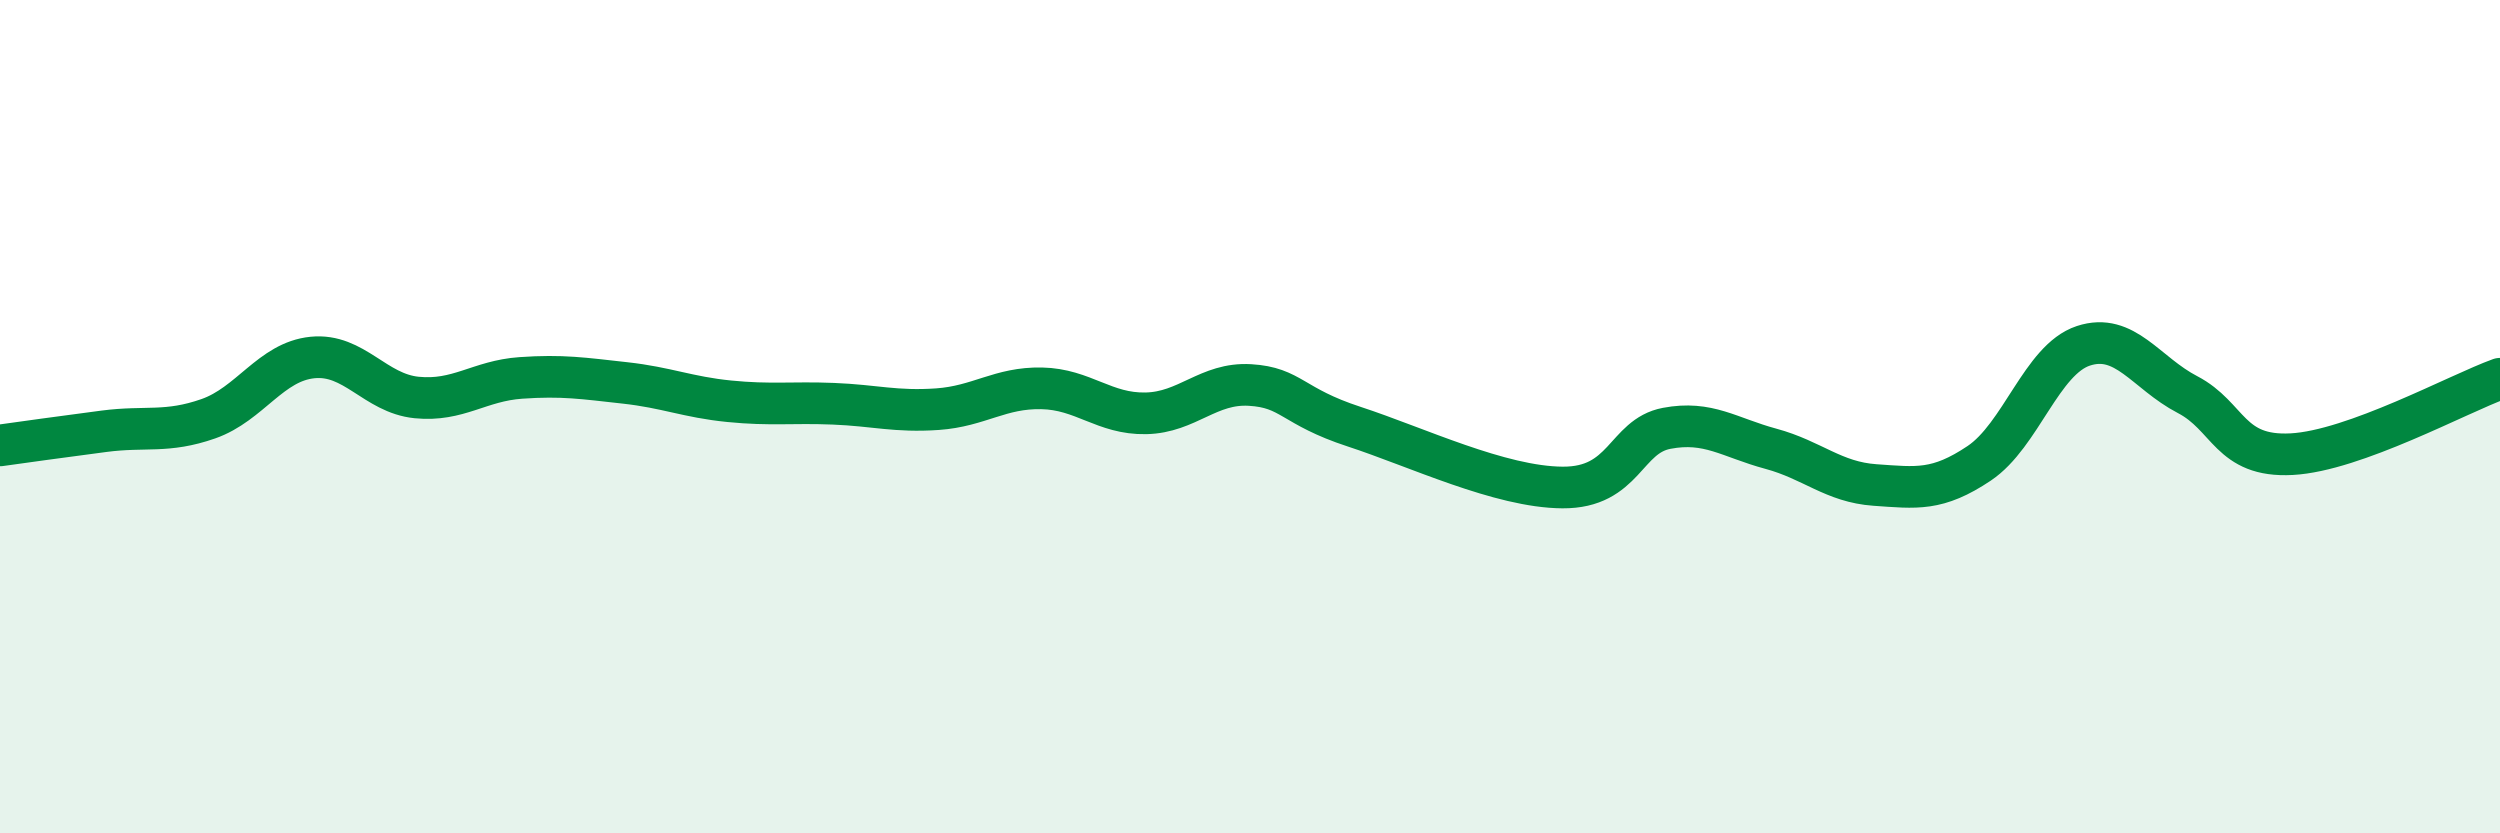
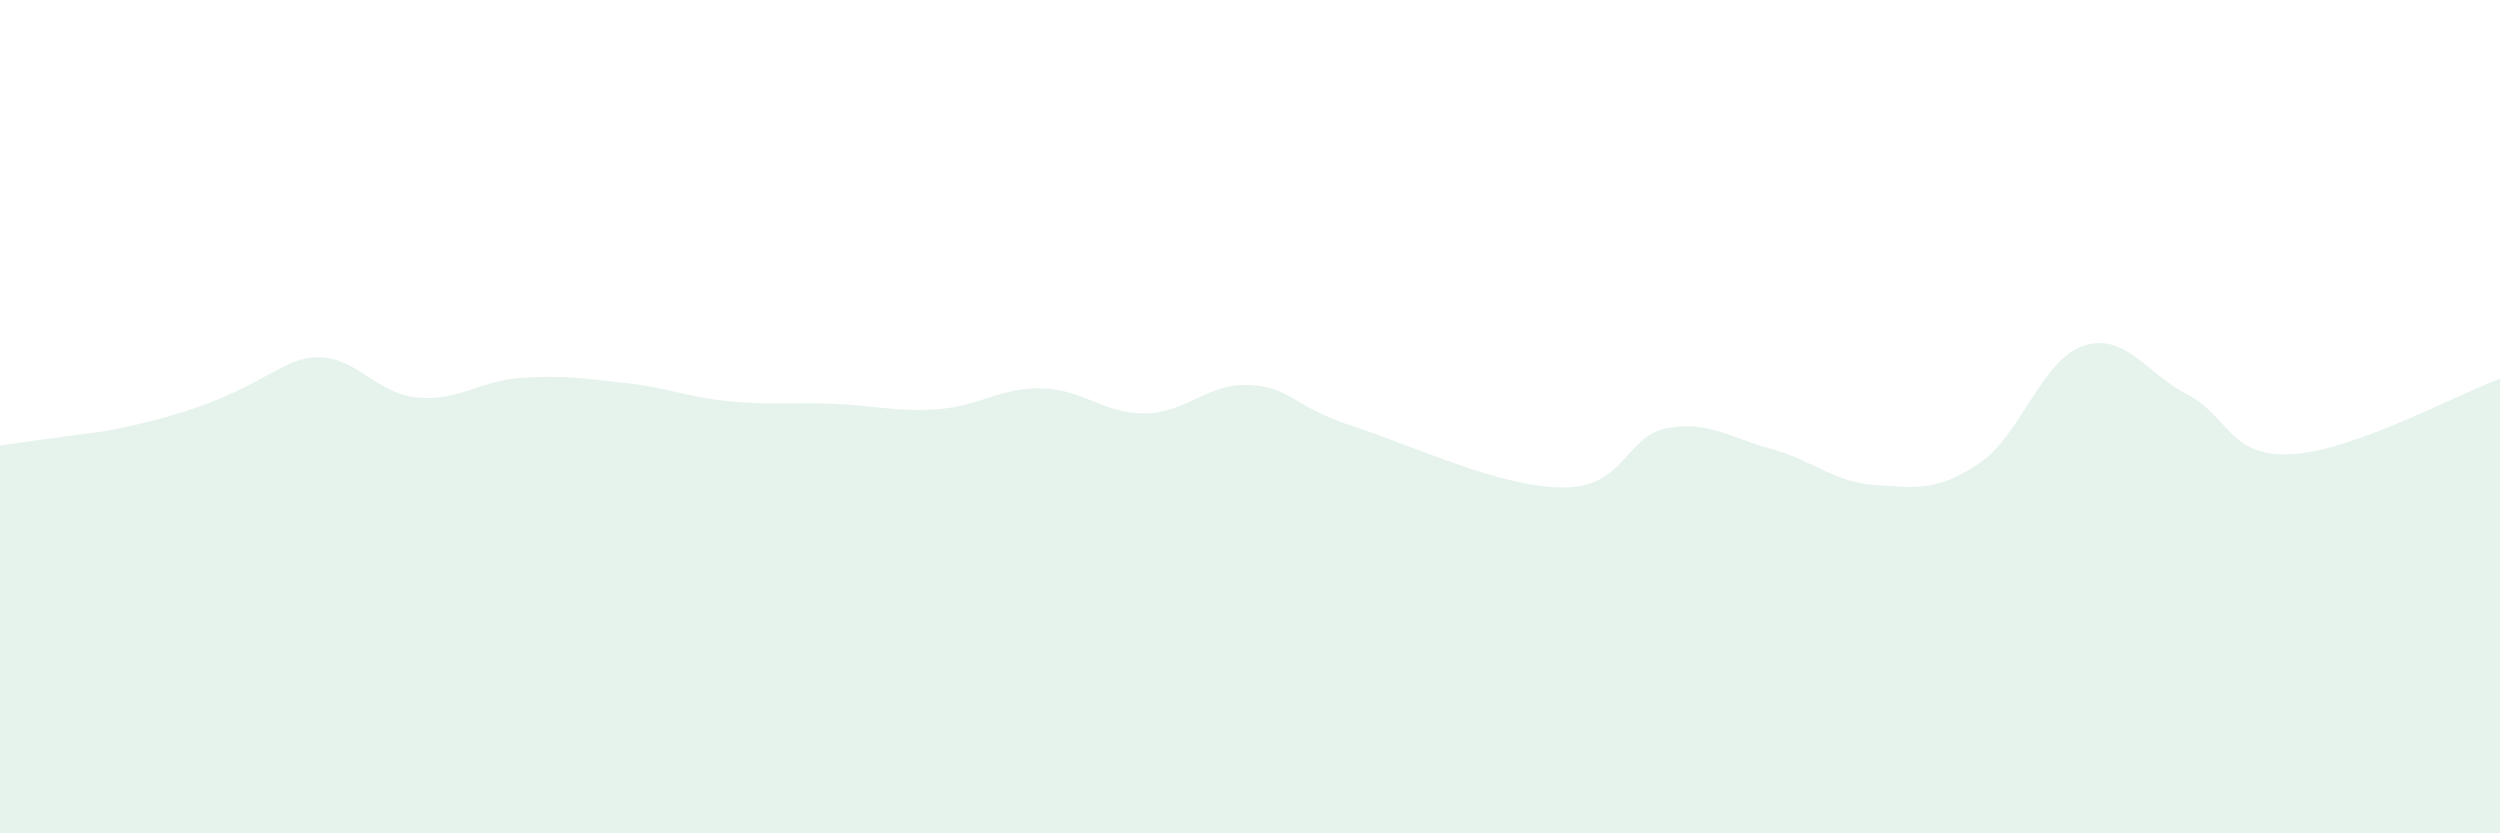
<svg xmlns="http://www.w3.org/2000/svg" width="60" height="20" viewBox="0 0 60 20">
-   <path d="M 0,10.69 C 0.5,10.62 1.5,10.48 2.5,10.35 C 3.5,10.22 4,10.4 5,10.05 C 6,9.7 6.5,8.68 7.5,8.58 C 8.5,8.48 9,9.44 10,9.54 C 11,9.64 11.5,9.14 12.5,9.07 C 13.5,9 14,9.08 15,9.19 C 16,9.3 16.5,9.53 17.5,9.63 C 18.5,9.73 19,9.65 20,9.69 C 21,9.73 21.5,9.89 22.5,9.82 C 23.5,9.75 24,9.3 25,9.32 C 26,9.34 26.5,9.94 27.5,9.92 C 28.5,9.9 29,9.18 30,9.24 C 31,9.3 31,9.75 32.5,10.24 C 34,10.73 36,11.69 37.5,11.7 C 39,11.71 39,10.47 40,10.28 C 41,10.09 41.5,10.5 42.5,10.77 C 43.5,11.04 44,11.57 45,11.64 C 46,11.71 46.5,11.79 47.5,11.12 C 48.5,10.45 49,8.63 50,8.3 C 51,7.97 51.5,8.95 52.5,9.47 C 53.5,9.99 53.5,10.98 55,10.9 C 56.5,10.82 59,9.45 60,9.09L60 20L0 20Z" fill="#008740" opacity="0.1" stroke-linecap="round" stroke-linejoin="round" />
-   <path d="M 0,10.69 C 0.5,10.62 1.5,10.48 2.5,10.35 C 3.5,10.22 4,10.4 5,10.05 C 6,9.7 6.5,8.68 7.5,8.58 C 8.5,8.48 9,9.44 10,9.54 C 11,9.64 11.5,9.14 12.5,9.07 C 13.5,9 14,9.08 15,9.19 C 16,9.3 16.5,9.53 17.5,9.63 C 18.5,9.73 19,9.65 20,9.69 C 21,9.73 21.5,9.89 22.5,9.82 C 23.5,9.75 24,9.3 25,9.32 C 26,9.34 26.5,9.94 27.5,9.92 C 28.5,9.9 29,9.18 30,9.24 C 31,9.3 31,9.75 32.5,10.24 C 34,10.73 36,11.69 37.5,11.7 C 39,11.71 39,10.47 40,10.28 C 41,10.09 41.5,10.5 42.5,10.77 C 43.5,11.04 44,11.57 45,11.64 C 46,11.71 46.5,11.79 47.5,11.12 C 48.5,10.45 49,8.63 50,8.3 C 51,7.97 51.5,8.95 52.5,9.47 C 53.5,9.99 53.5,10.98 55,10.9 C 56.5,10.82 59,9.45 60,9.09" stroke="#008740" stroke-width="1" fill="none" stroke-linecap="round" stroke-linejoin="round" />
+   <path d="M 0,10.69 C 0.5,10.62 1.5,10.48 2.5,10.35 C 6,9.7 6.5,8.68 7.5,8.58 C 8.5,8.48 9,9.44 10,9.54 C 11,9.64 11.5,9.14 12.5,9.07 C 13.5,9 14,9.08 15,9.19 C 16,9.3 16.5,9.53 17.5,9.63 C 18.5,9.73 19,9.65 20,9.69 C 21,9.73 21.5,9.89 22.5,9.82 C 23.5,9.75 24,9.3 25,9.32 C 26,9.34 26.5,9.94 27.5,9.92 C 28.5,9.9 29,9.18 30,9.24 C 31,9.3 31,9.75 32.5,10.24 C 34,10.73 36,11.69 37.5,11.7 C 39,11.71 39,10.47 40,10.28 C 41,10.09 41.5,10.5 42.5,10.77 C 43.5,11.04 44,11.57 45,11.64 C 46,11.71 46.5,11.79 47.5,11.12 C 48.5,10.45 49,8.63 50,8.3 C 51,7.97 51.5,8.95 52.5,9.47 C 53.5,9.99 53.5,10.98 55,10.9 C 56.5,10.82 59,9.45 60,9.09L60 20L0 20Z" fill="#008740" opacity="0.1" stroke-linecap="round" stroke-linejoin="round" />
</svg>